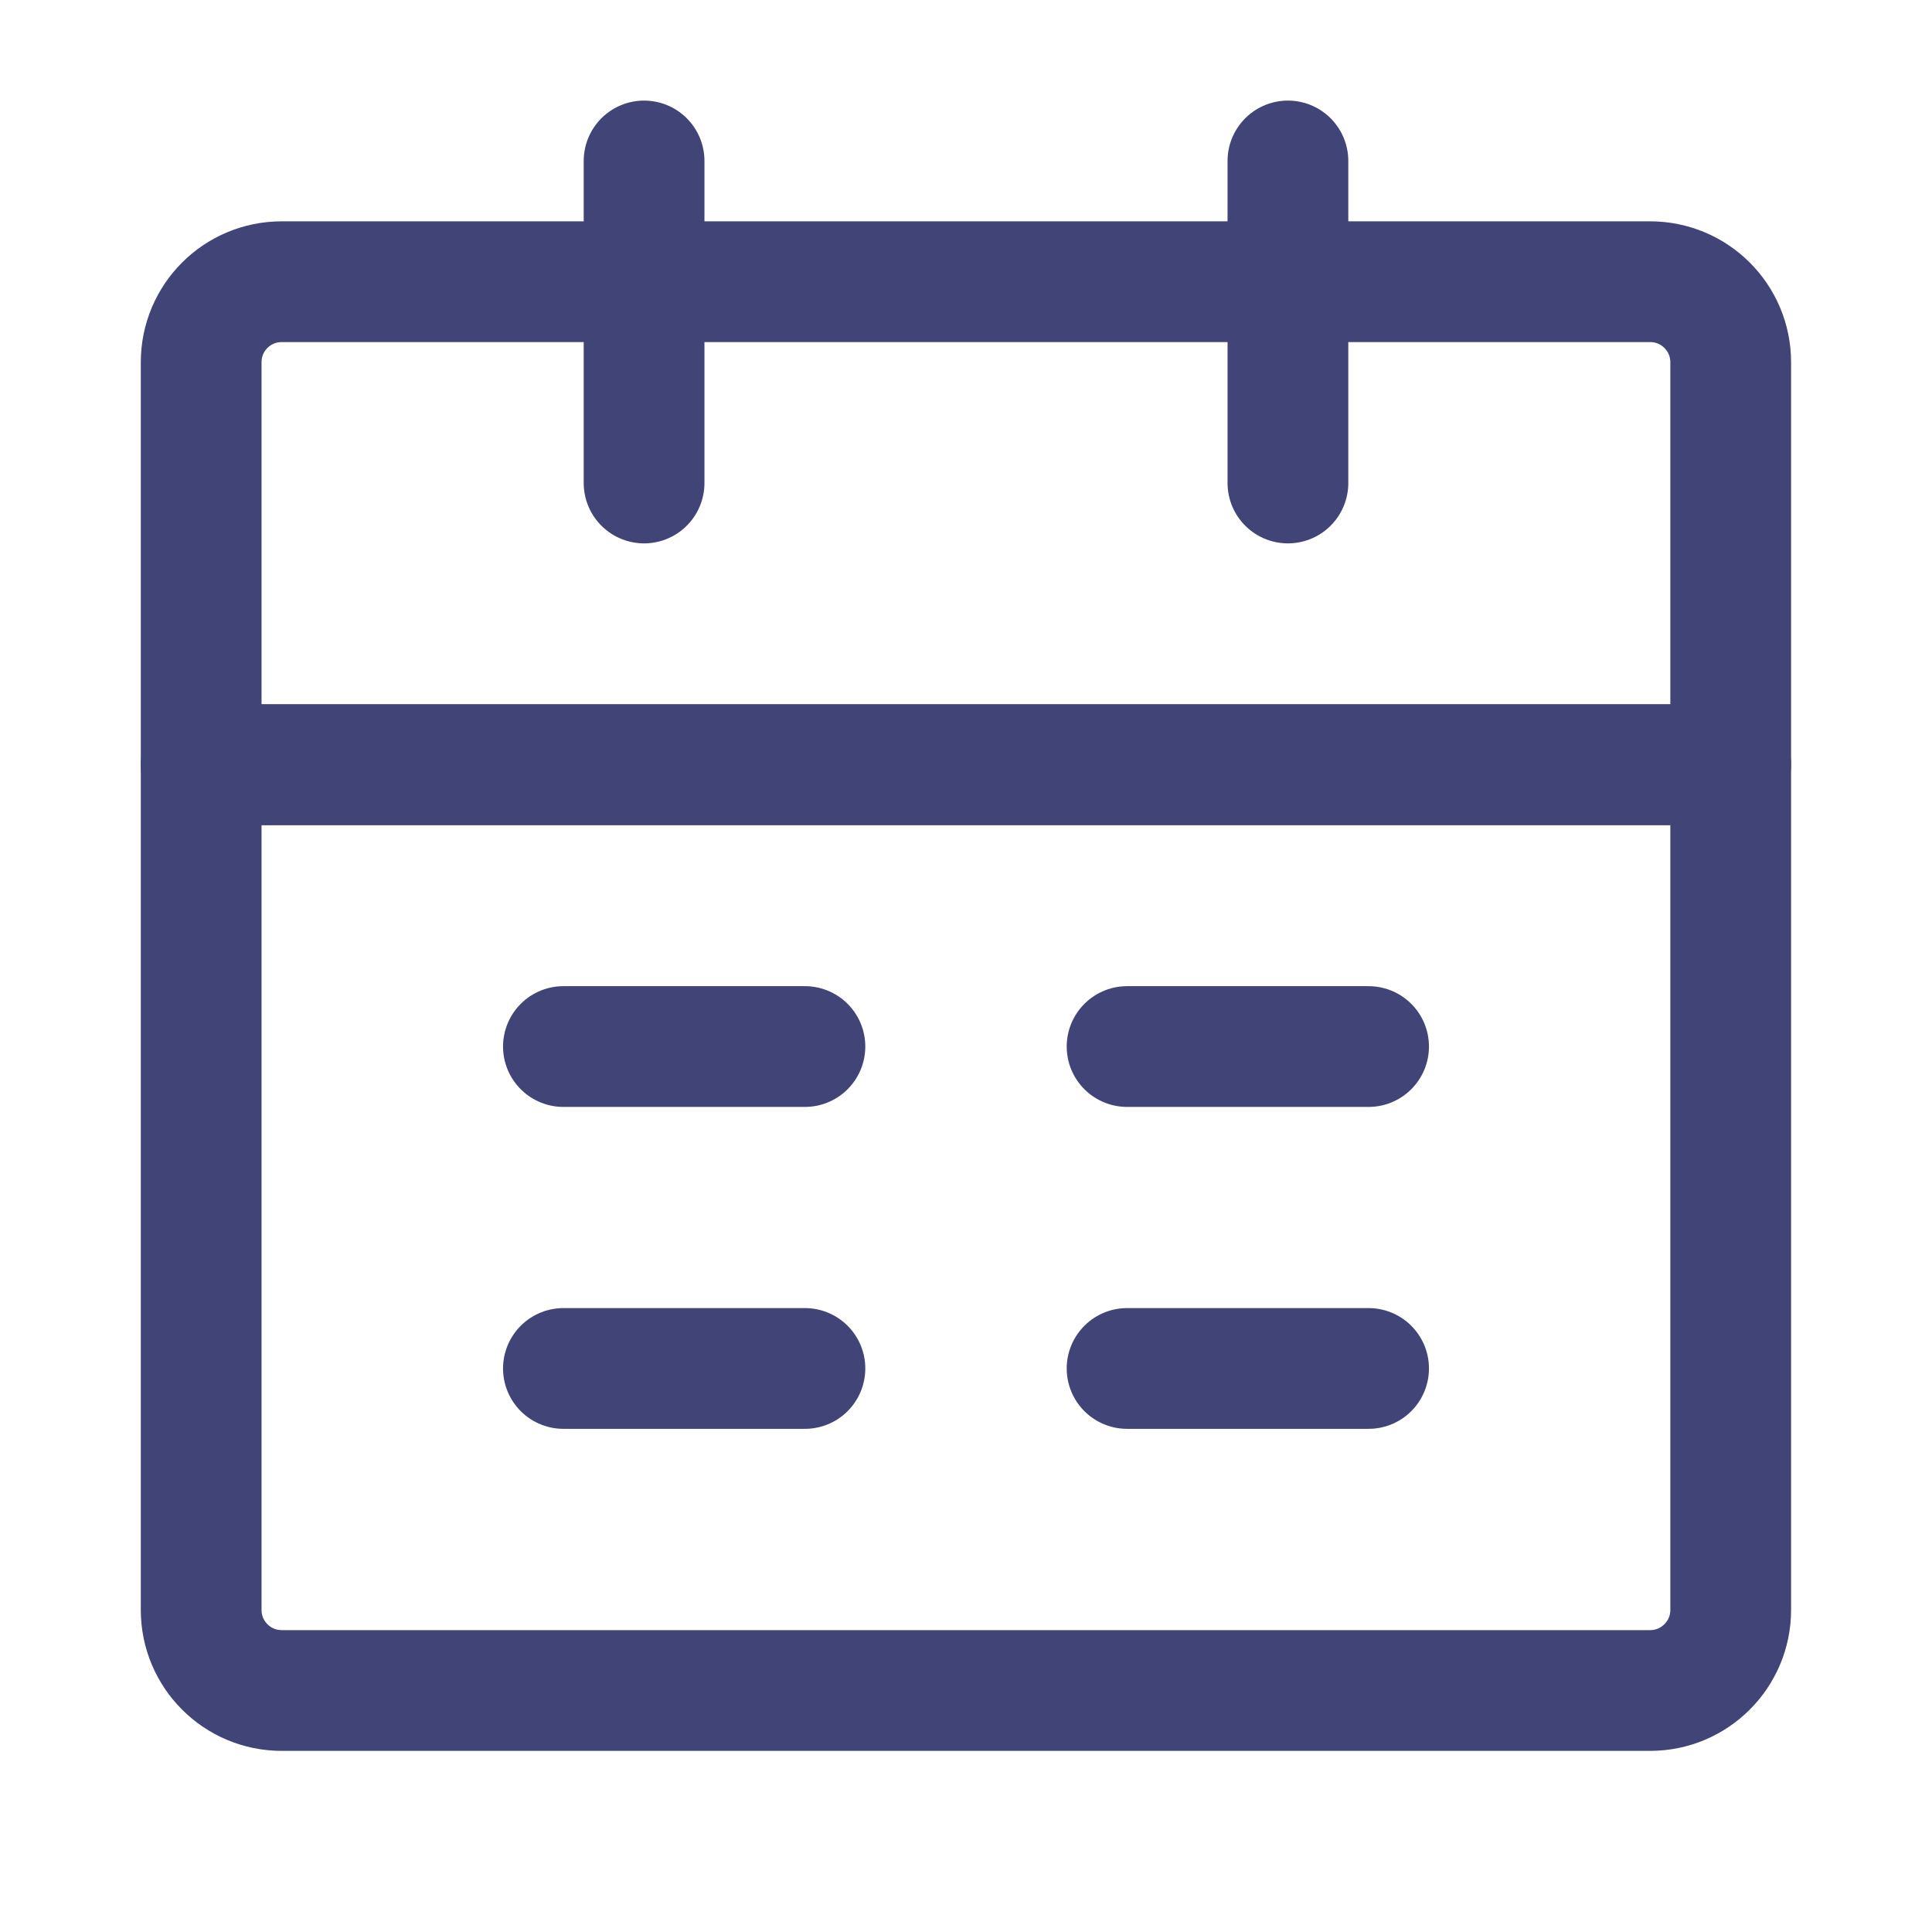
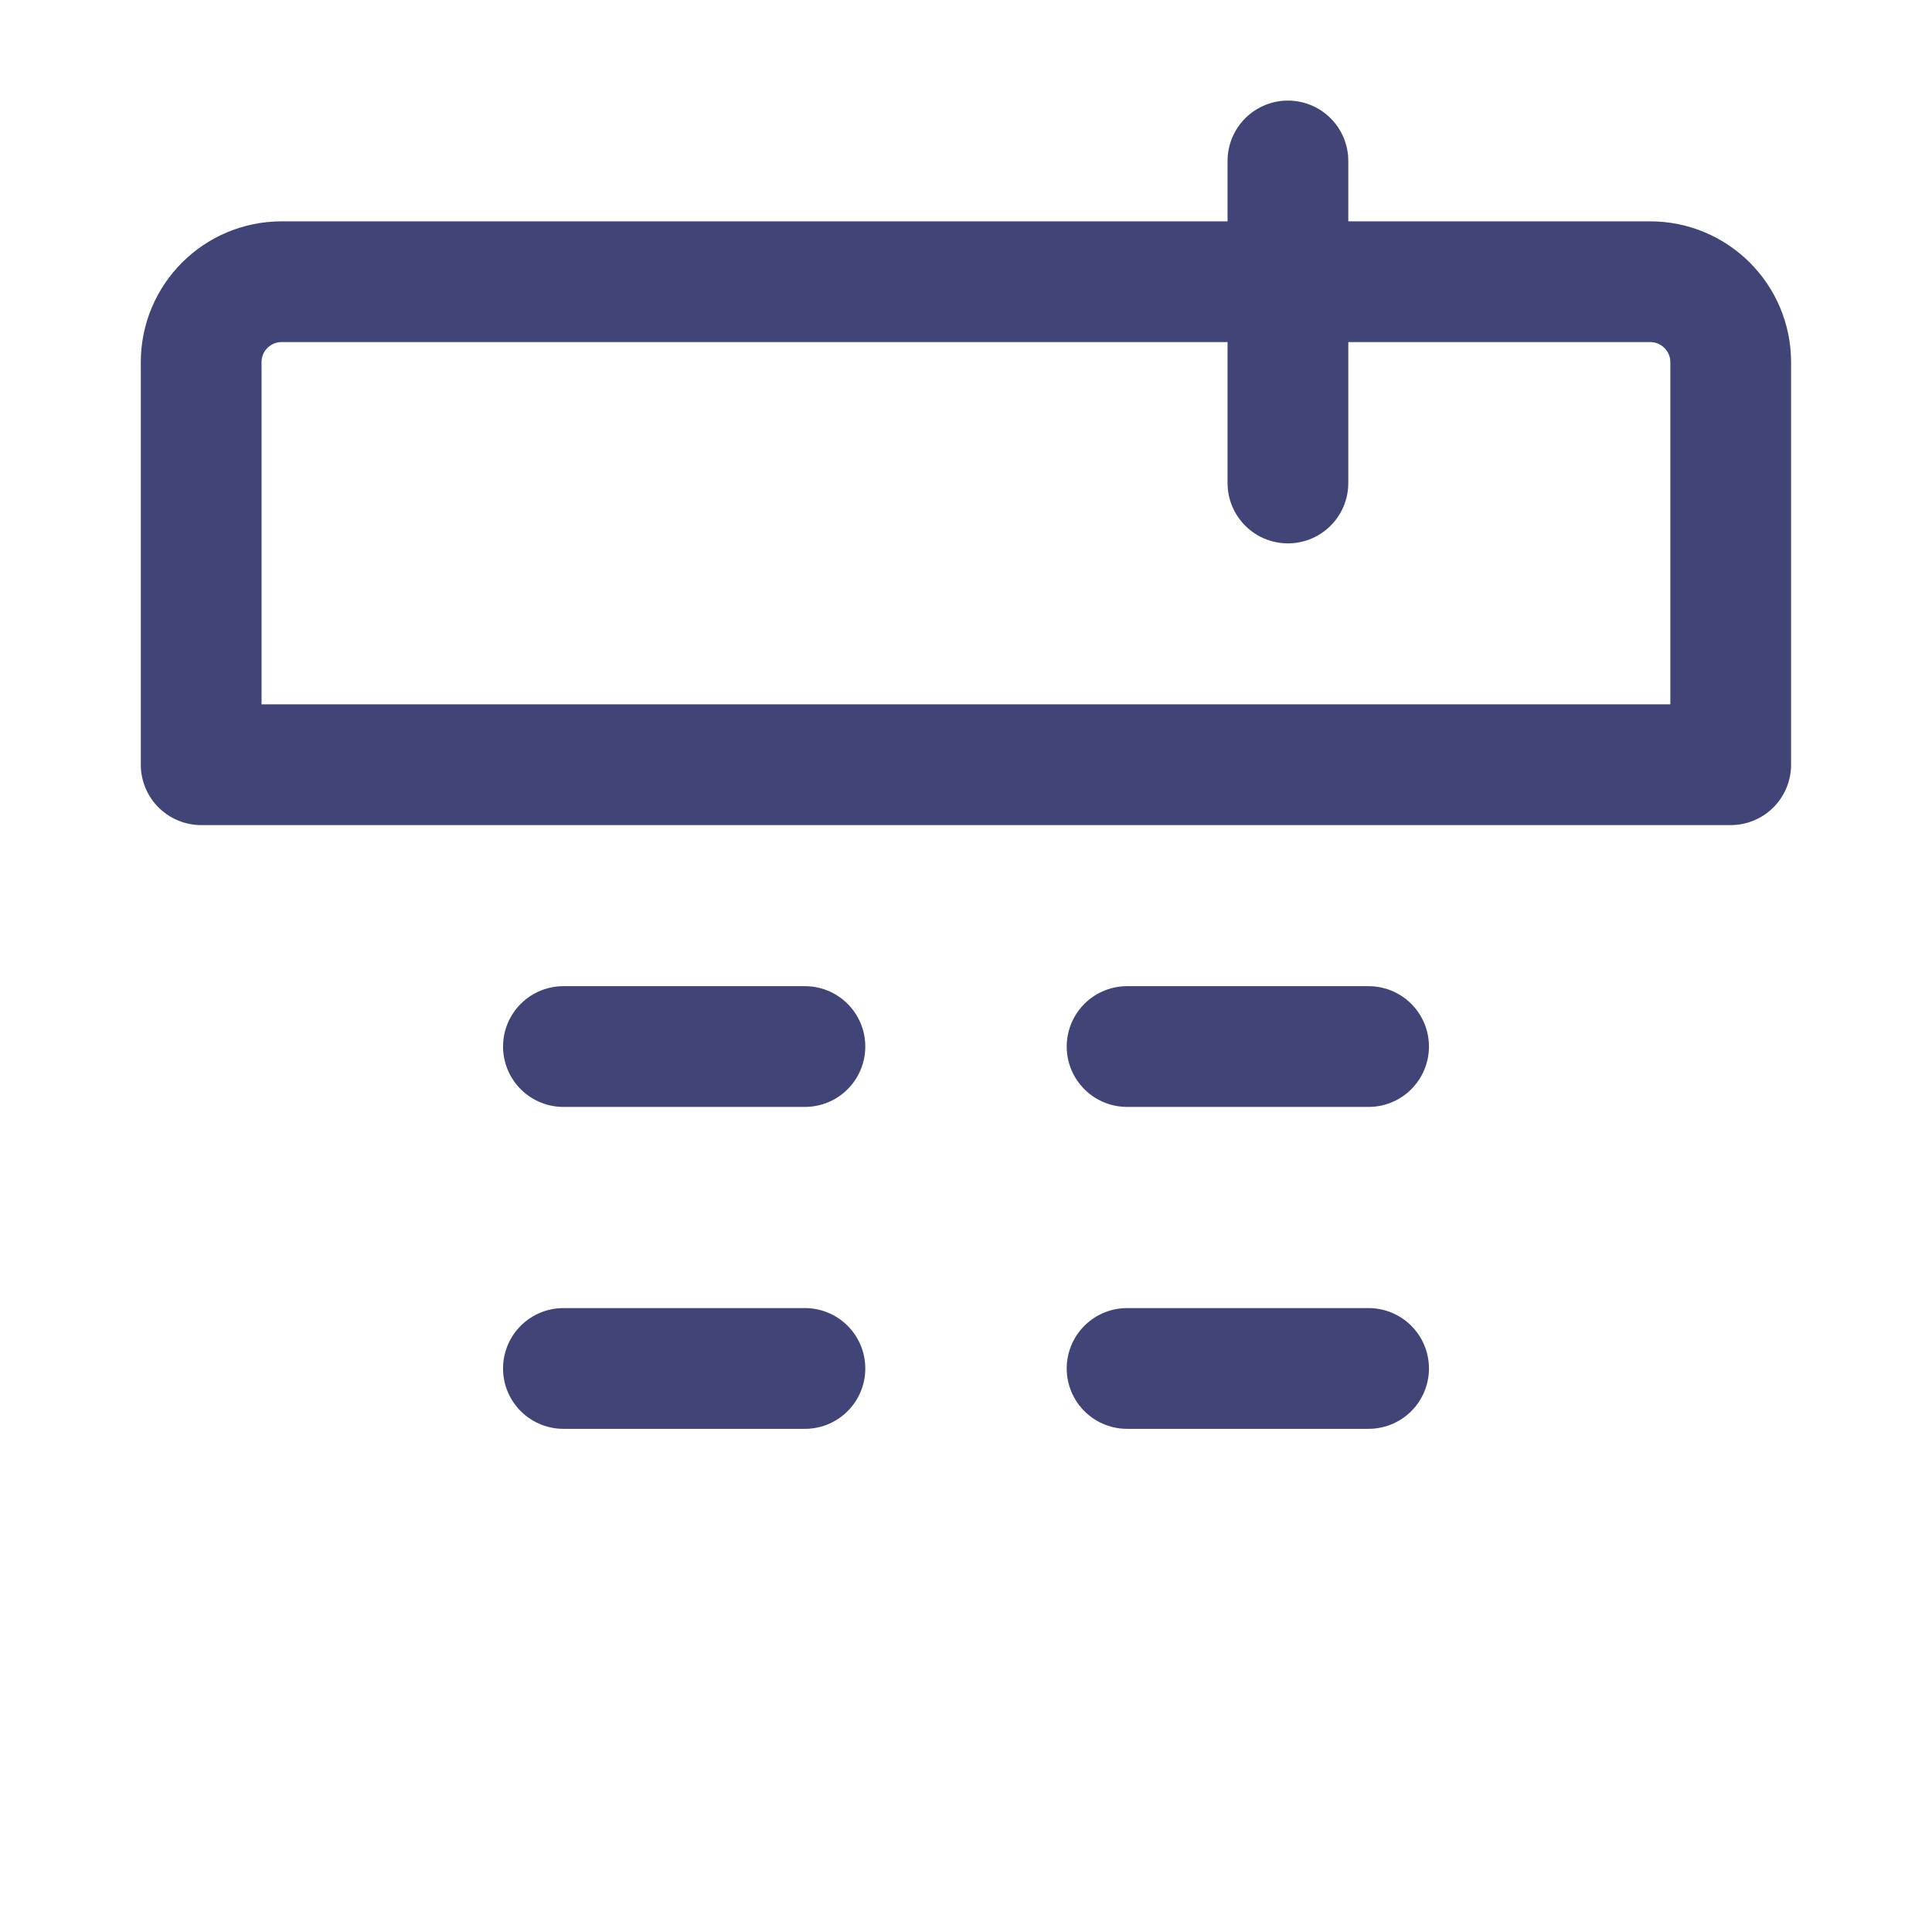
<svg xmlns="http://www.w3.org/2000/svg" width="16" height="16" viewBox="0 0 16 16" fill="none">
-   <path d="M1.666 6.333H14.333V13.333C14.333 13.701 14.034 14 13.666 14H2.333C1.964 14 1.666 13.701 1.666 13.333V6.333Z" stroke="#404476" stroke-linejoin="round" />
  <path d="M1.666 3C1.666 2.631 1.964 2.333 2.333 2.333H13.666C14.034 2.333 14.333 2.631 14.333 3V6.333H1.666V3Z" stroke="#404476" stroke-linejoin="round" />
-   <path d="M5.334 1.333V4" stroke="#404476" stroke-linecap="round" stroke-linejoin="round" />
  <path d="M10.666 1.333V4" stroke="#404476" stroke-linecap="round" stroke-linejoin="round" />
  <path d="M9.334 11.333H11.334" stroke="#404476" stroke-linecap="round" stroke-linejoin="round" />
  <path d="M4.666 11.333H6.666" stroke="#404476" stroke-linecap="round" stroke-linejoin="round" />
  <path d="M9.334 8.667H11.334" stroke="#404476" stroke-linecap="round" stroke-linejoin="round" />
  <path d="M4.666 8.667H6.666" stroke="#404476" stroke-linecap="round" stroke-linejoin="round" />
</svg>